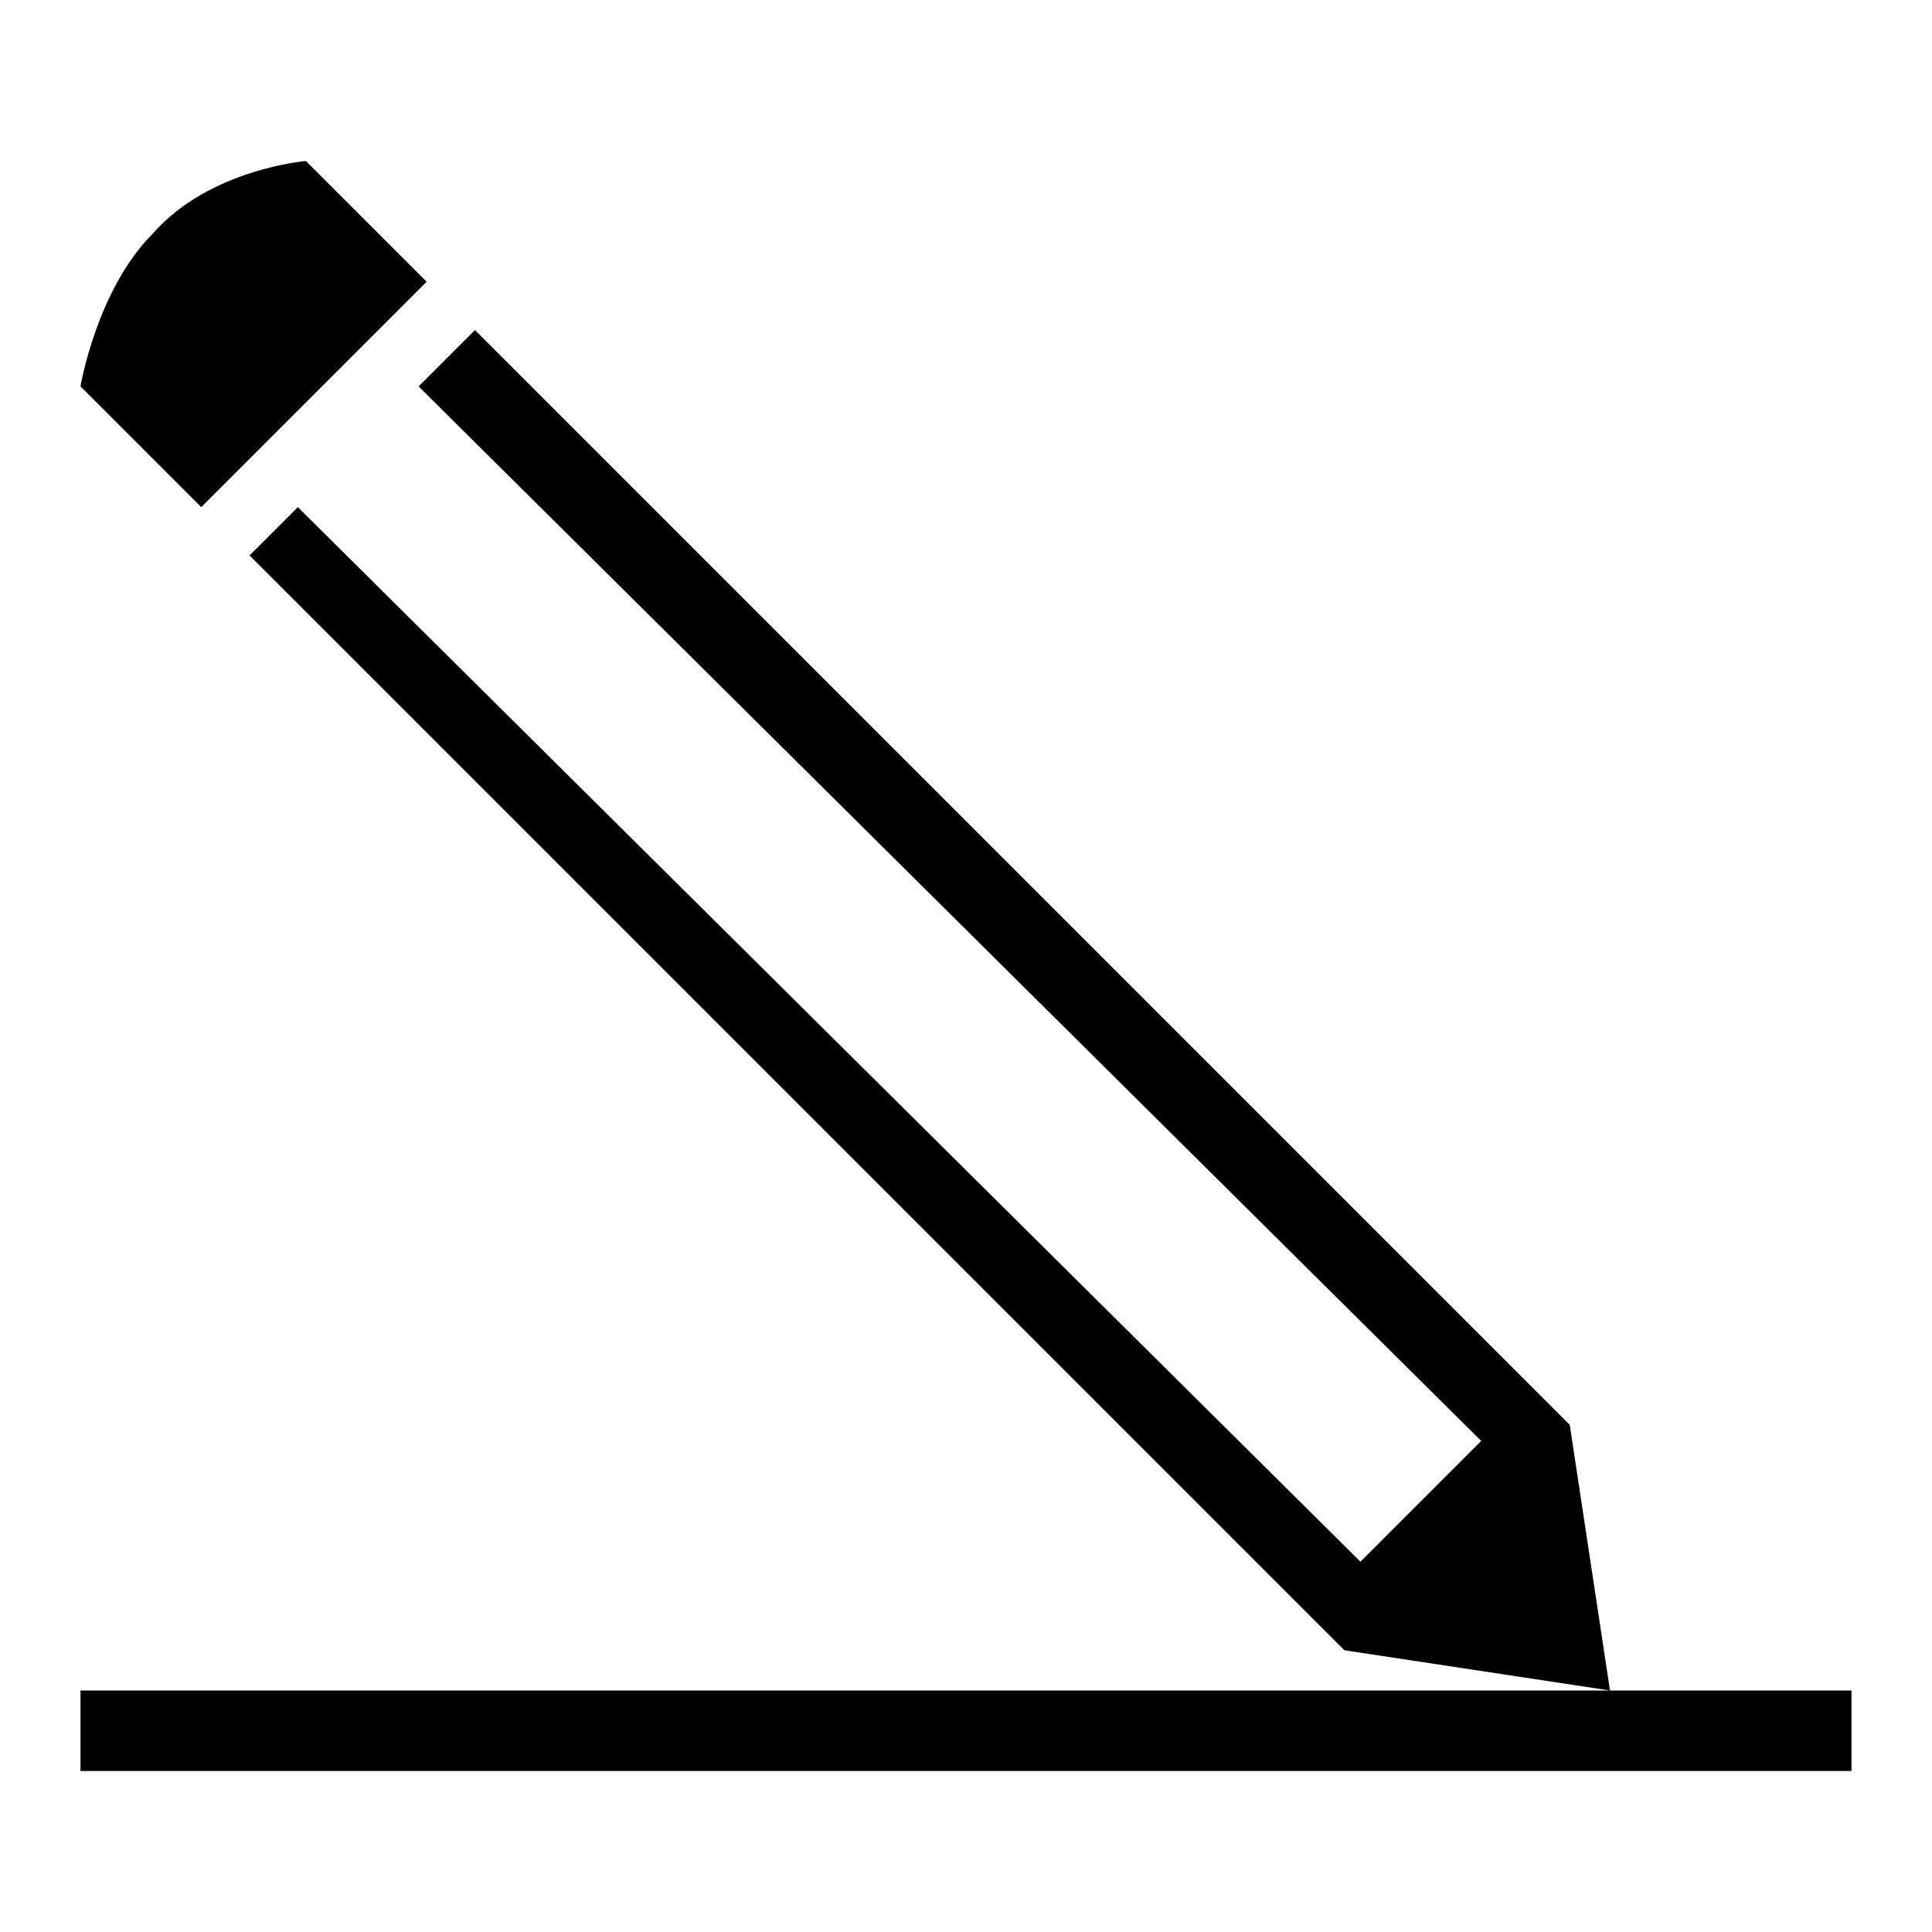
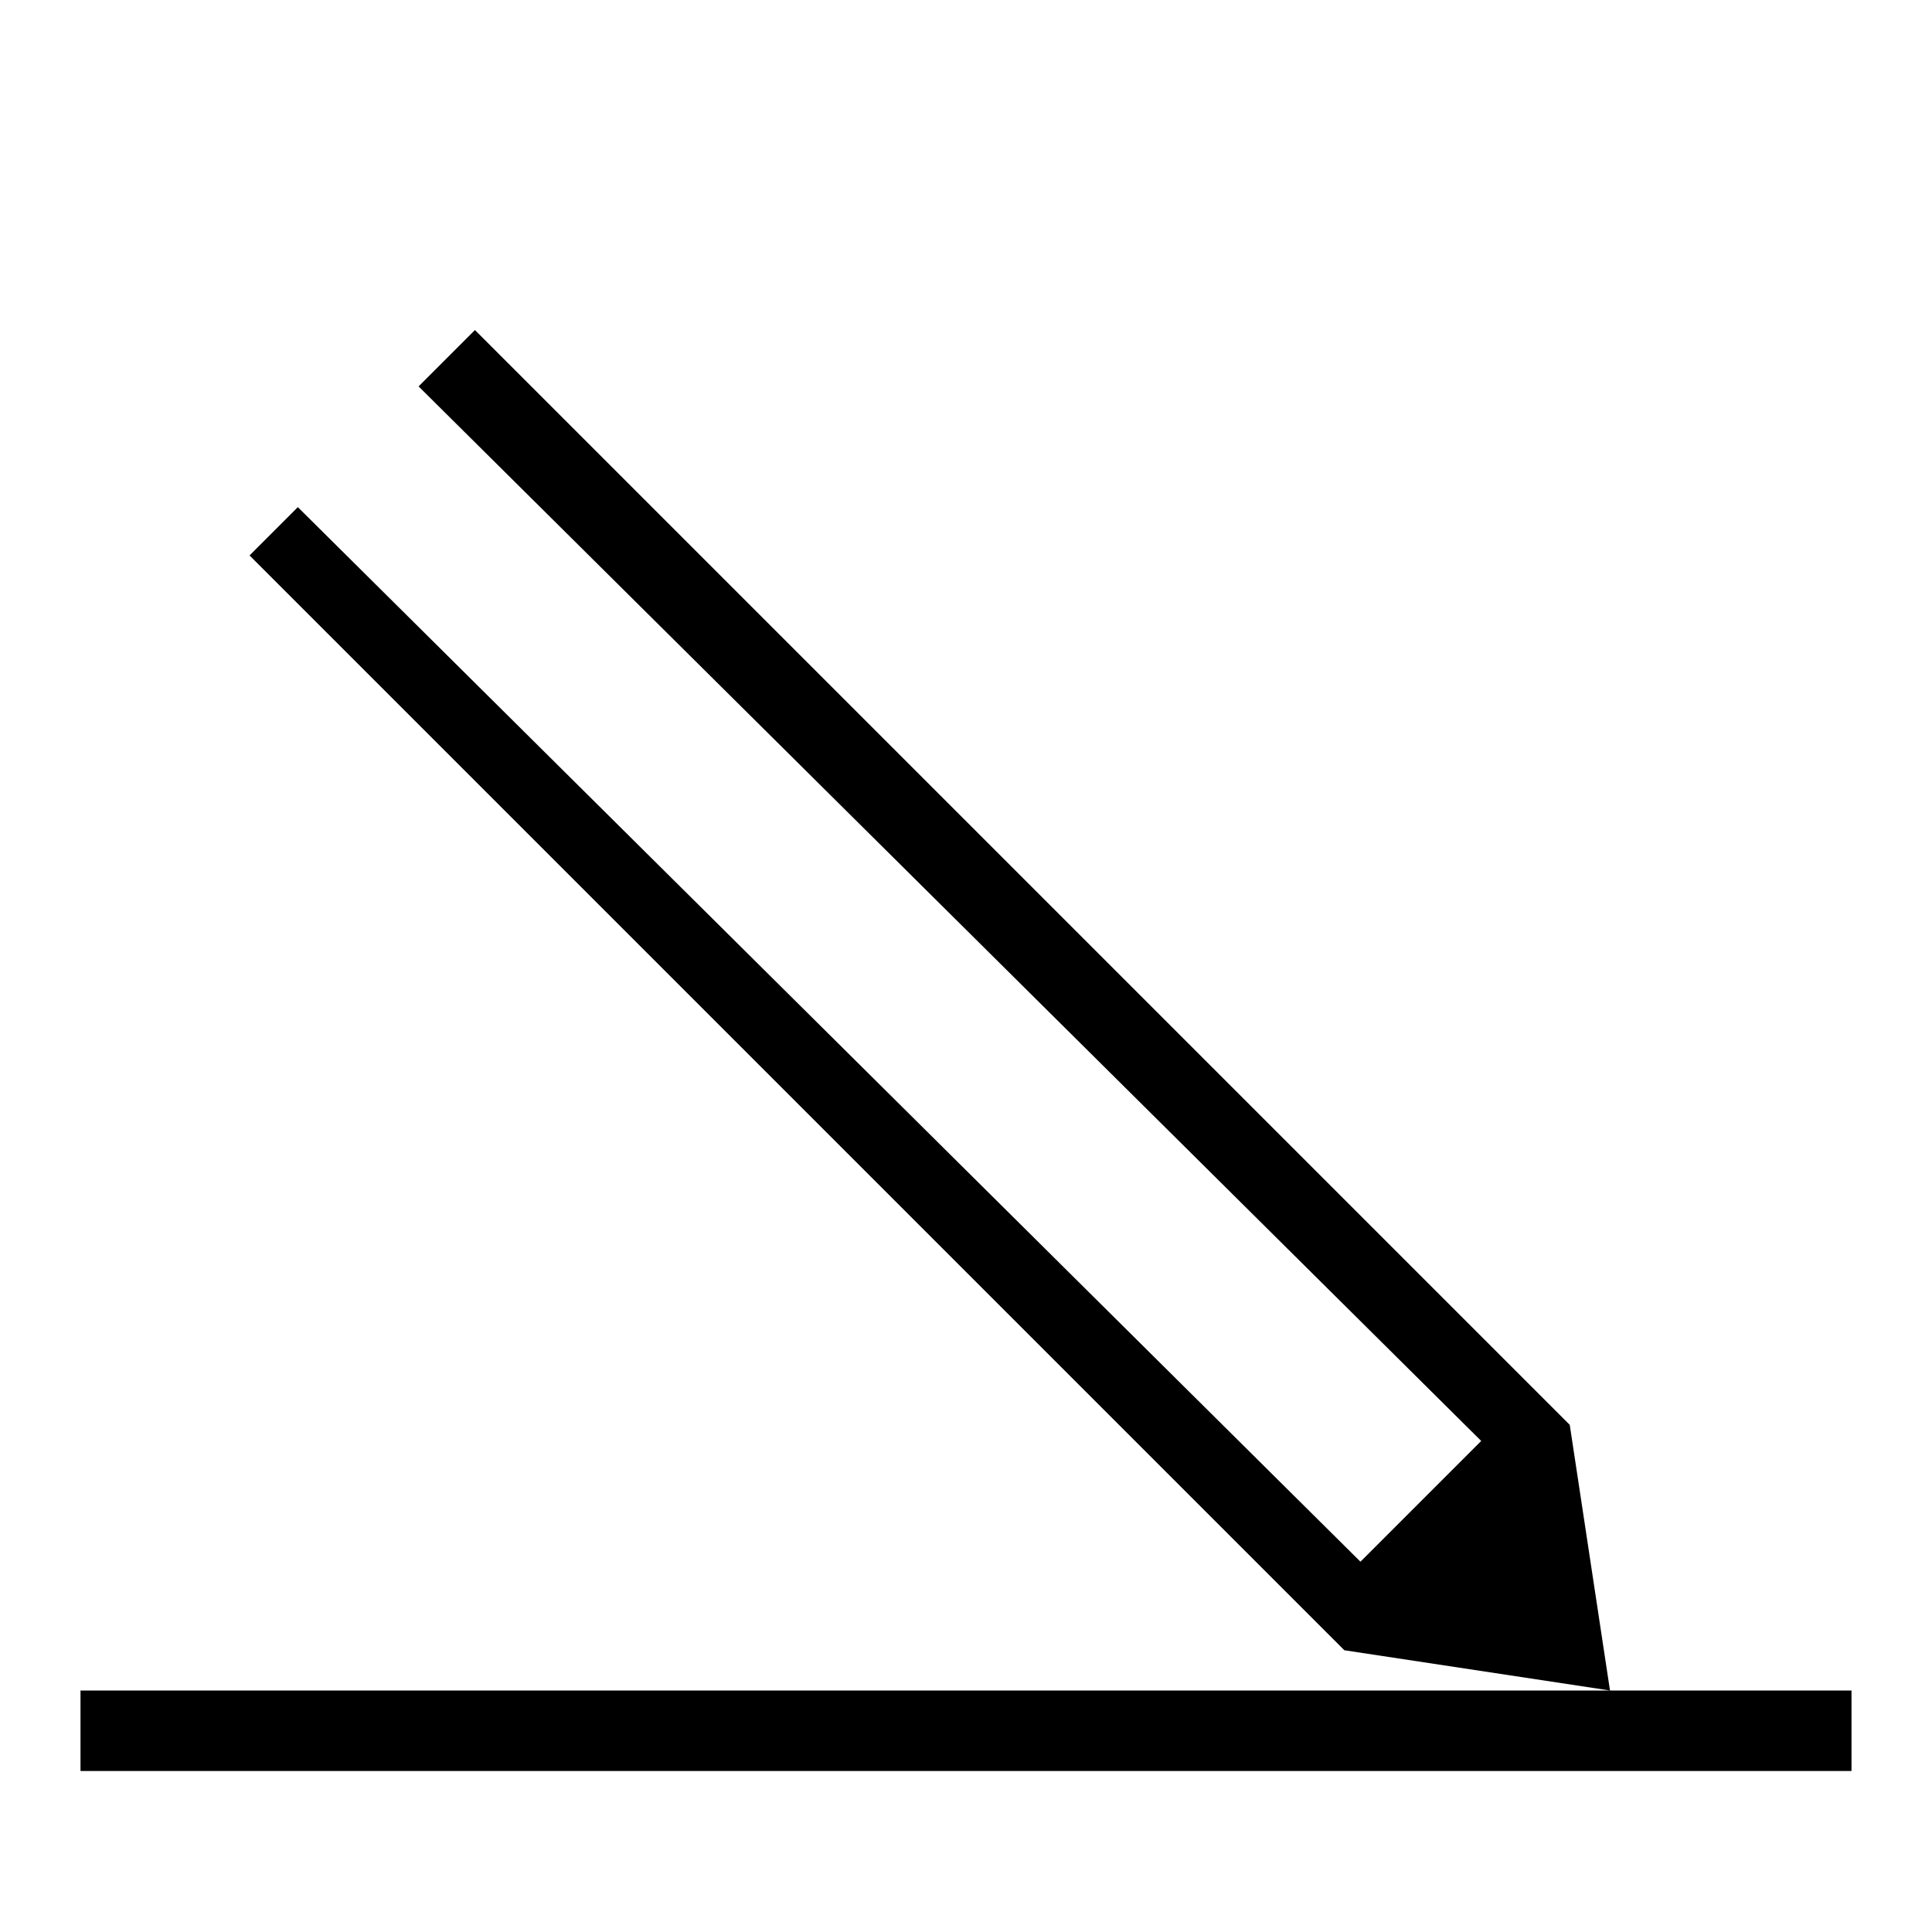
<svg xmlns="http://www.w3.org/2000/svg" width="24" height="24" viewBox="0 0 24 24">
-   <path d="M2.5 6.3L1 4.8C1 4.8 1.2 3.6 1.9 2.9C2.6 2.1 3.8 2 3.8 2L5.3 3.5L2.5 6.3Z" />
  <path d="M3.7 6.3L16.9 19.4L18.4 17.9L5.2 4.8L5.9 4.1L19.5 17.7L20 21L23 21V22H1V21L20 21L16.7 20.5L3.1 6.9L3.7 6.3Z" />
</svg>